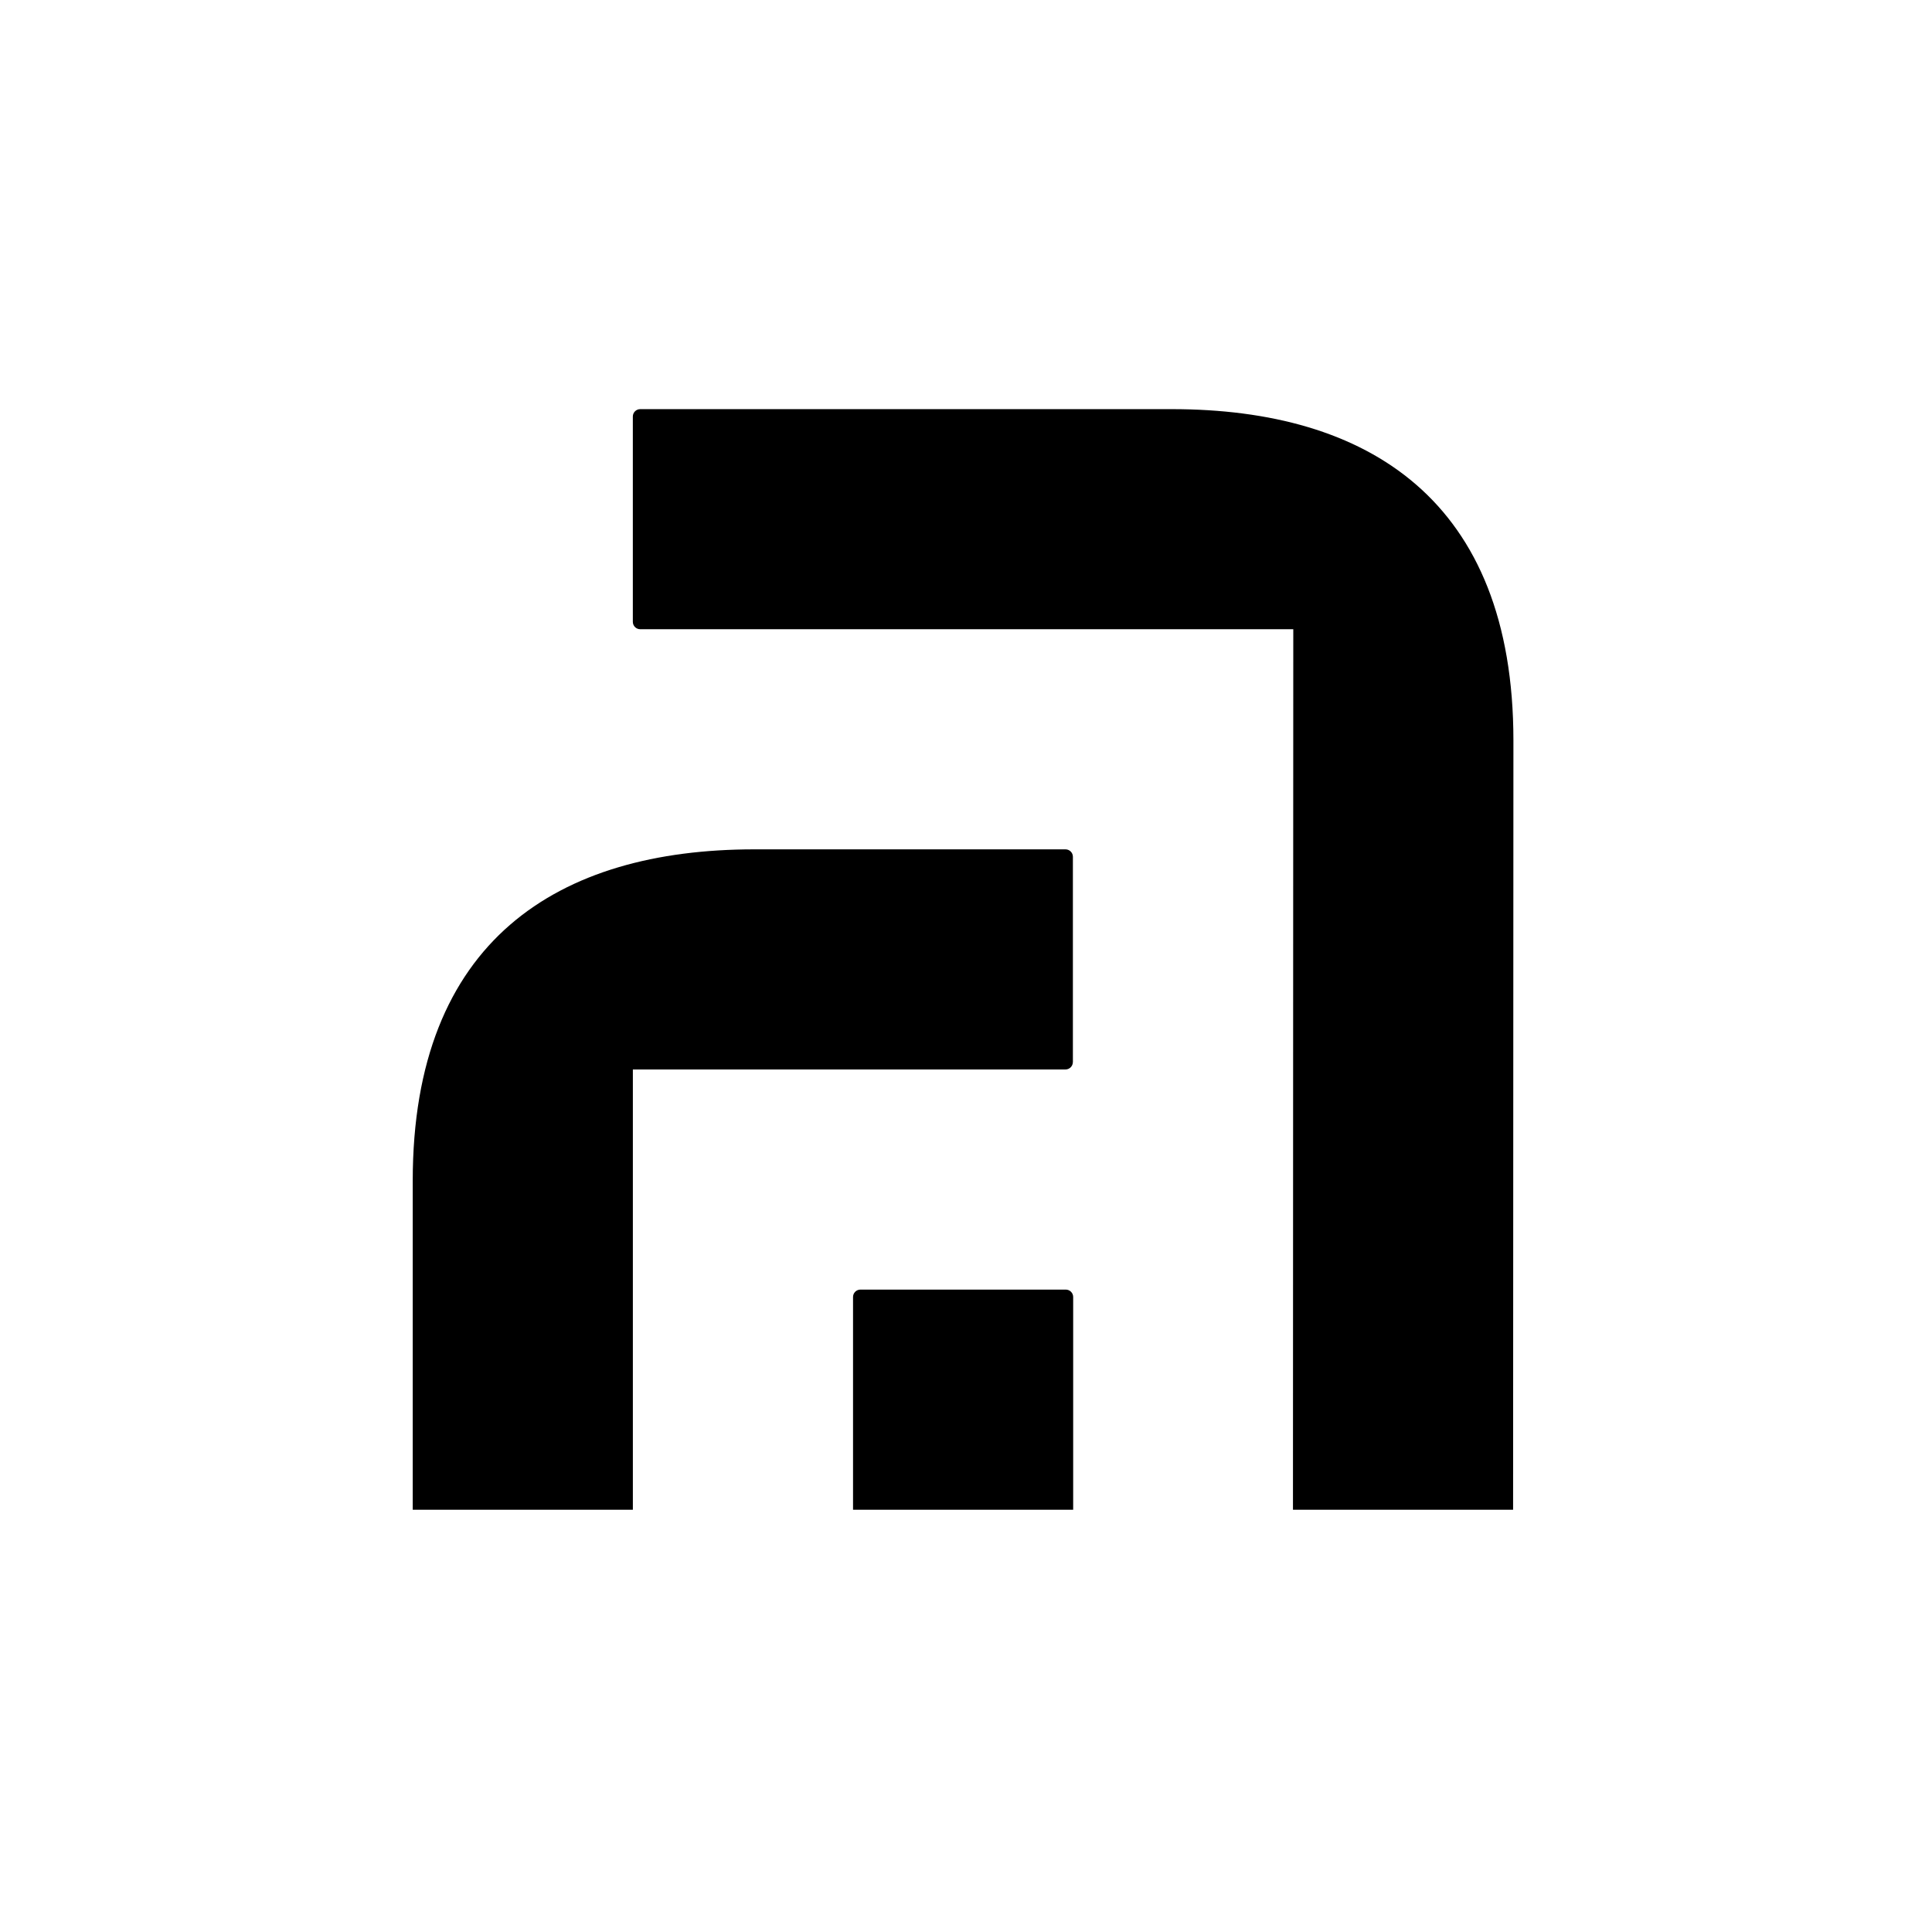
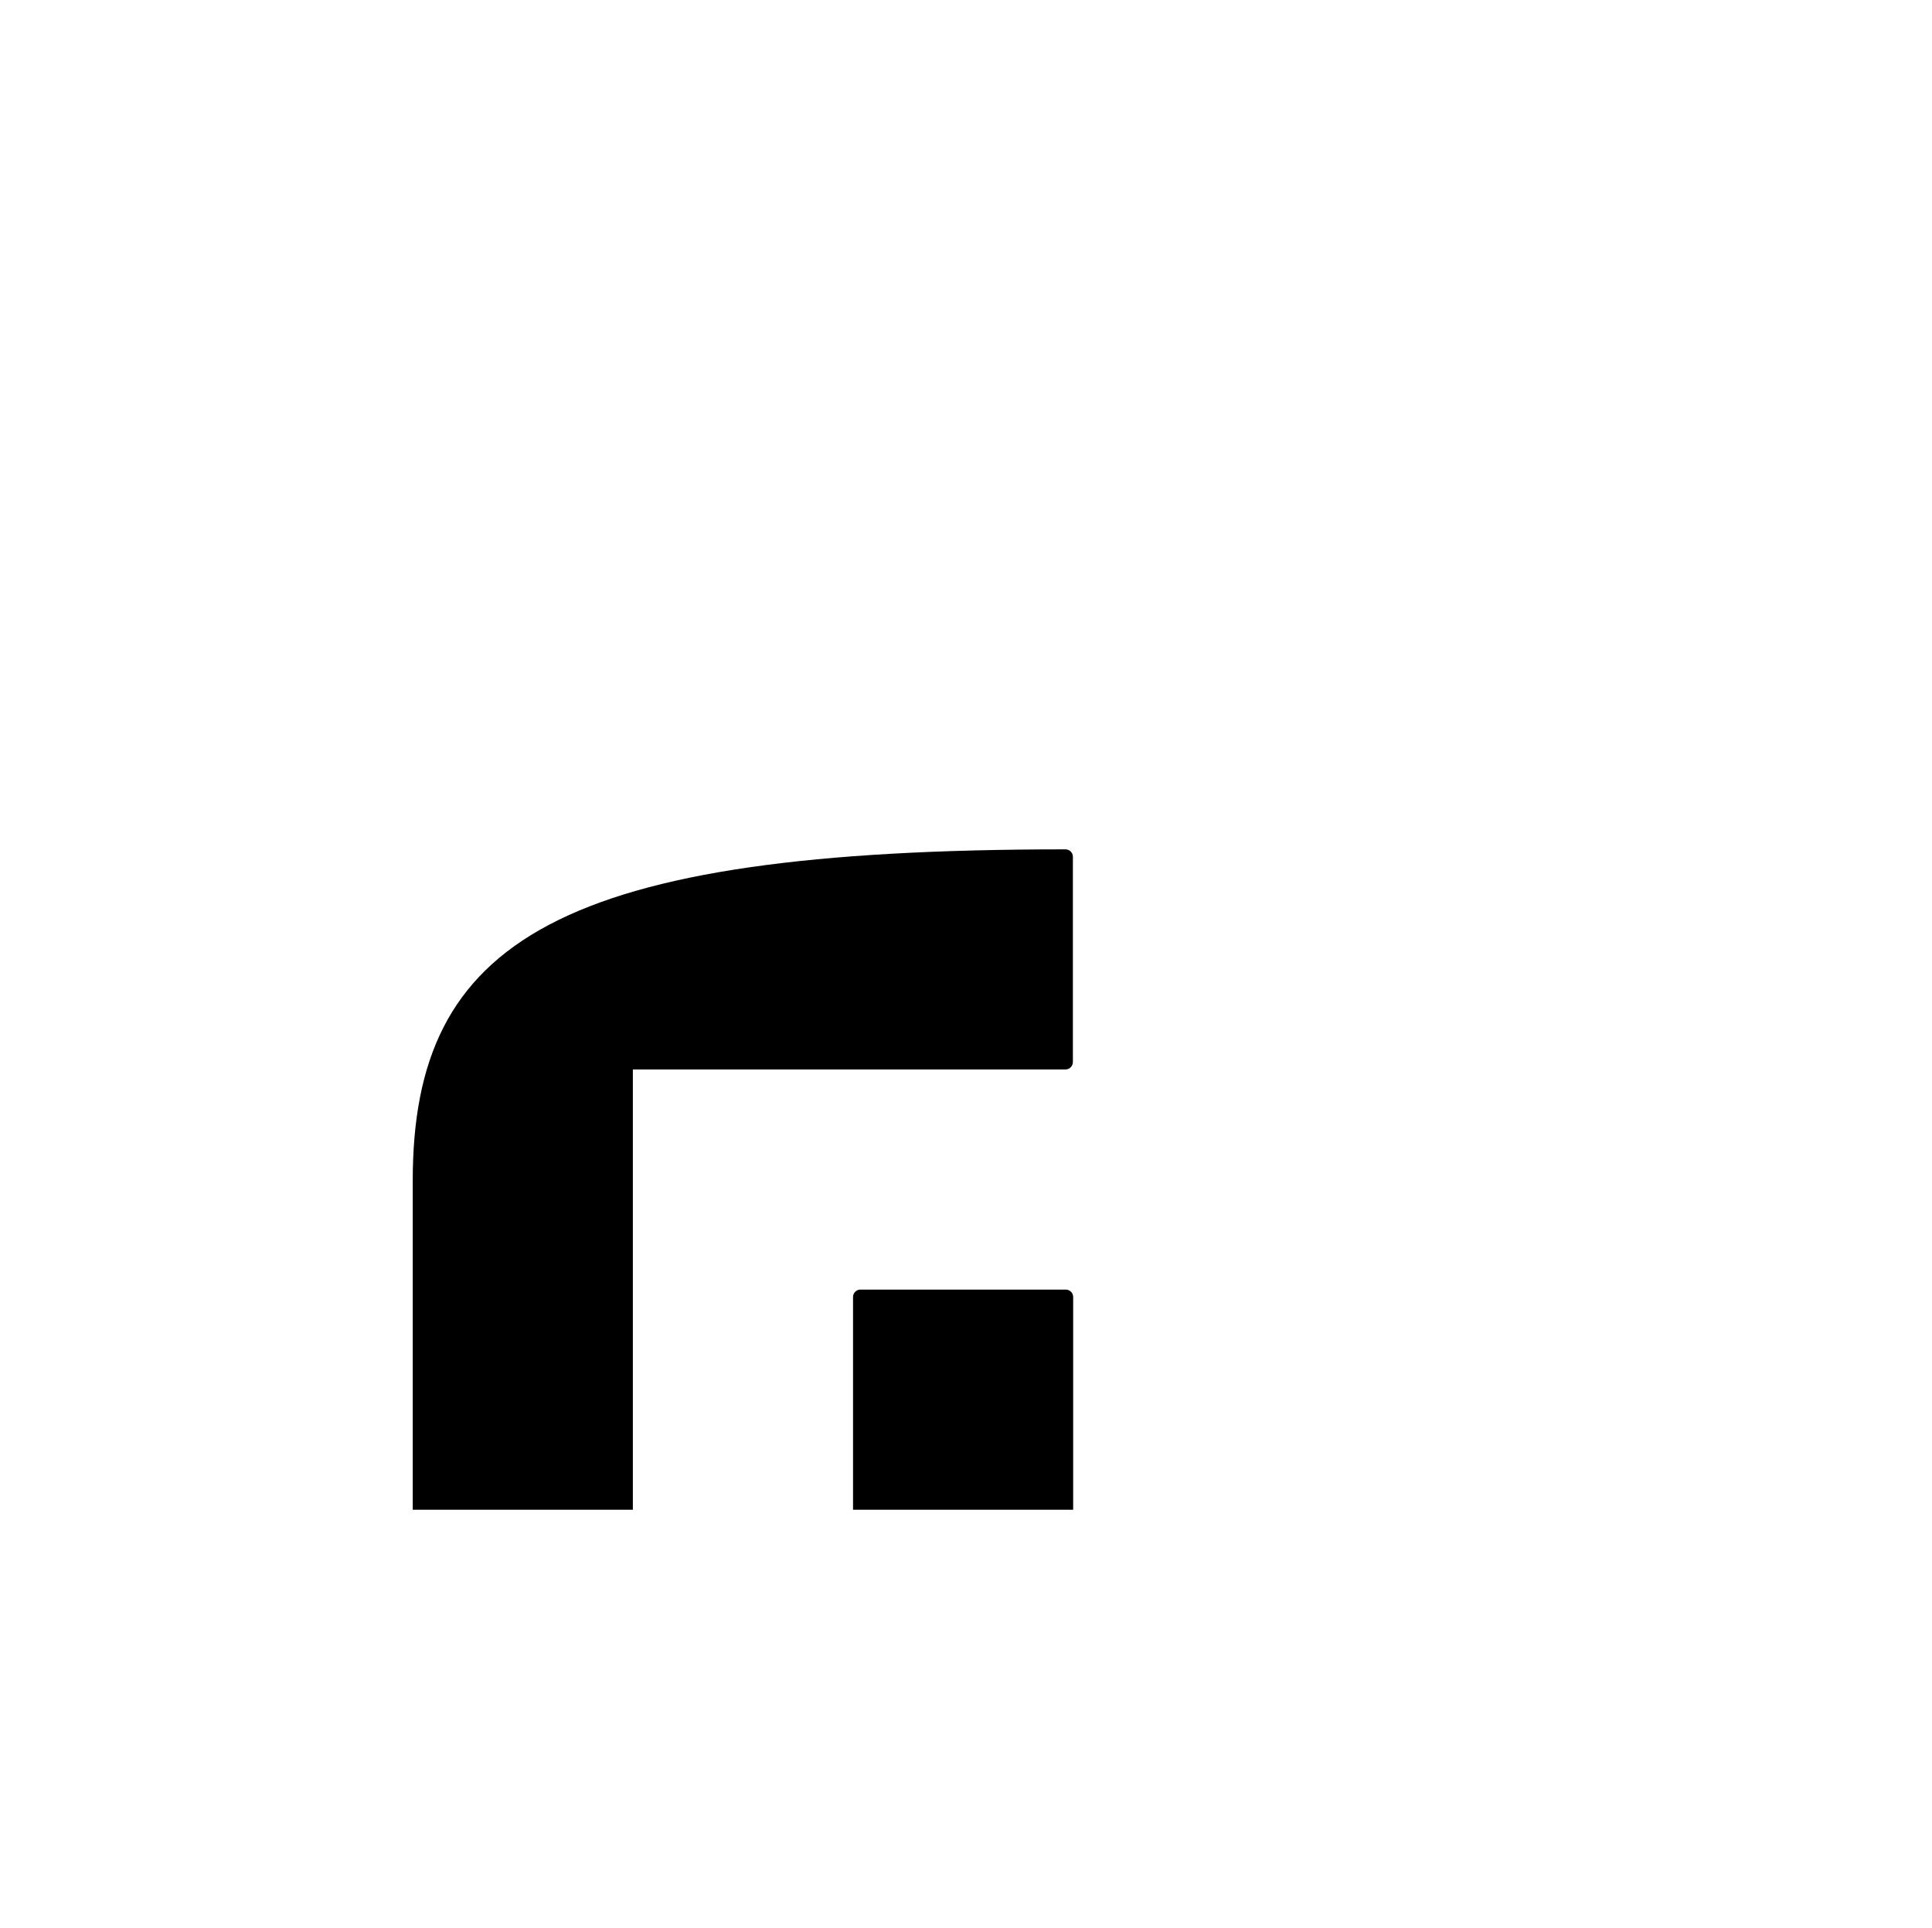
<svg xmlns="http://www.w3.org/2000/svg" width="543" height="542" viewBox="0 0 543 542" fill="none">
-   <path d="M329.378 115H179.942C178.791 115 177.861 115.93 177.861 117.08V174.78C177.861 175.931 178.791 176.861 179.942 176.861H363.484L363.394 424.344H425.265L425.355 208.146C425.355 140.524 384.428 115 329.378 115Z" fill="black" />
-   <path d="M301.542 298.512V240.812C301.542 239.662 300.612 238.732 299.462 238.732H211.987C156.927 238.732 116 264.256 116 331.888V424.354H177.871V300.603H299.452C300.602 300.603 301.533 299.672 301.533 298.522L301.542 298.512Z" fill="black" />
+   <path d="M301.542 298.512V240.812C301.542 239.662 300.612 238.732 299.462 238.732C156.927 238.732 116 264.256 116 331.888V424.354H177.871V300.603H299.452C300.602 300.603 301.533 299.672 301.533 298.522L301.542 298.512Z" fill="black" />
  <path d="M299.531 362.474H241.831C240.681 362.474 239.751 363.404 239.751 364.554V424.345H301.622V364.554C301.622 363.404 300.692 362.474 299.541 362.474H299.531Z" fill="black" />
</svg>